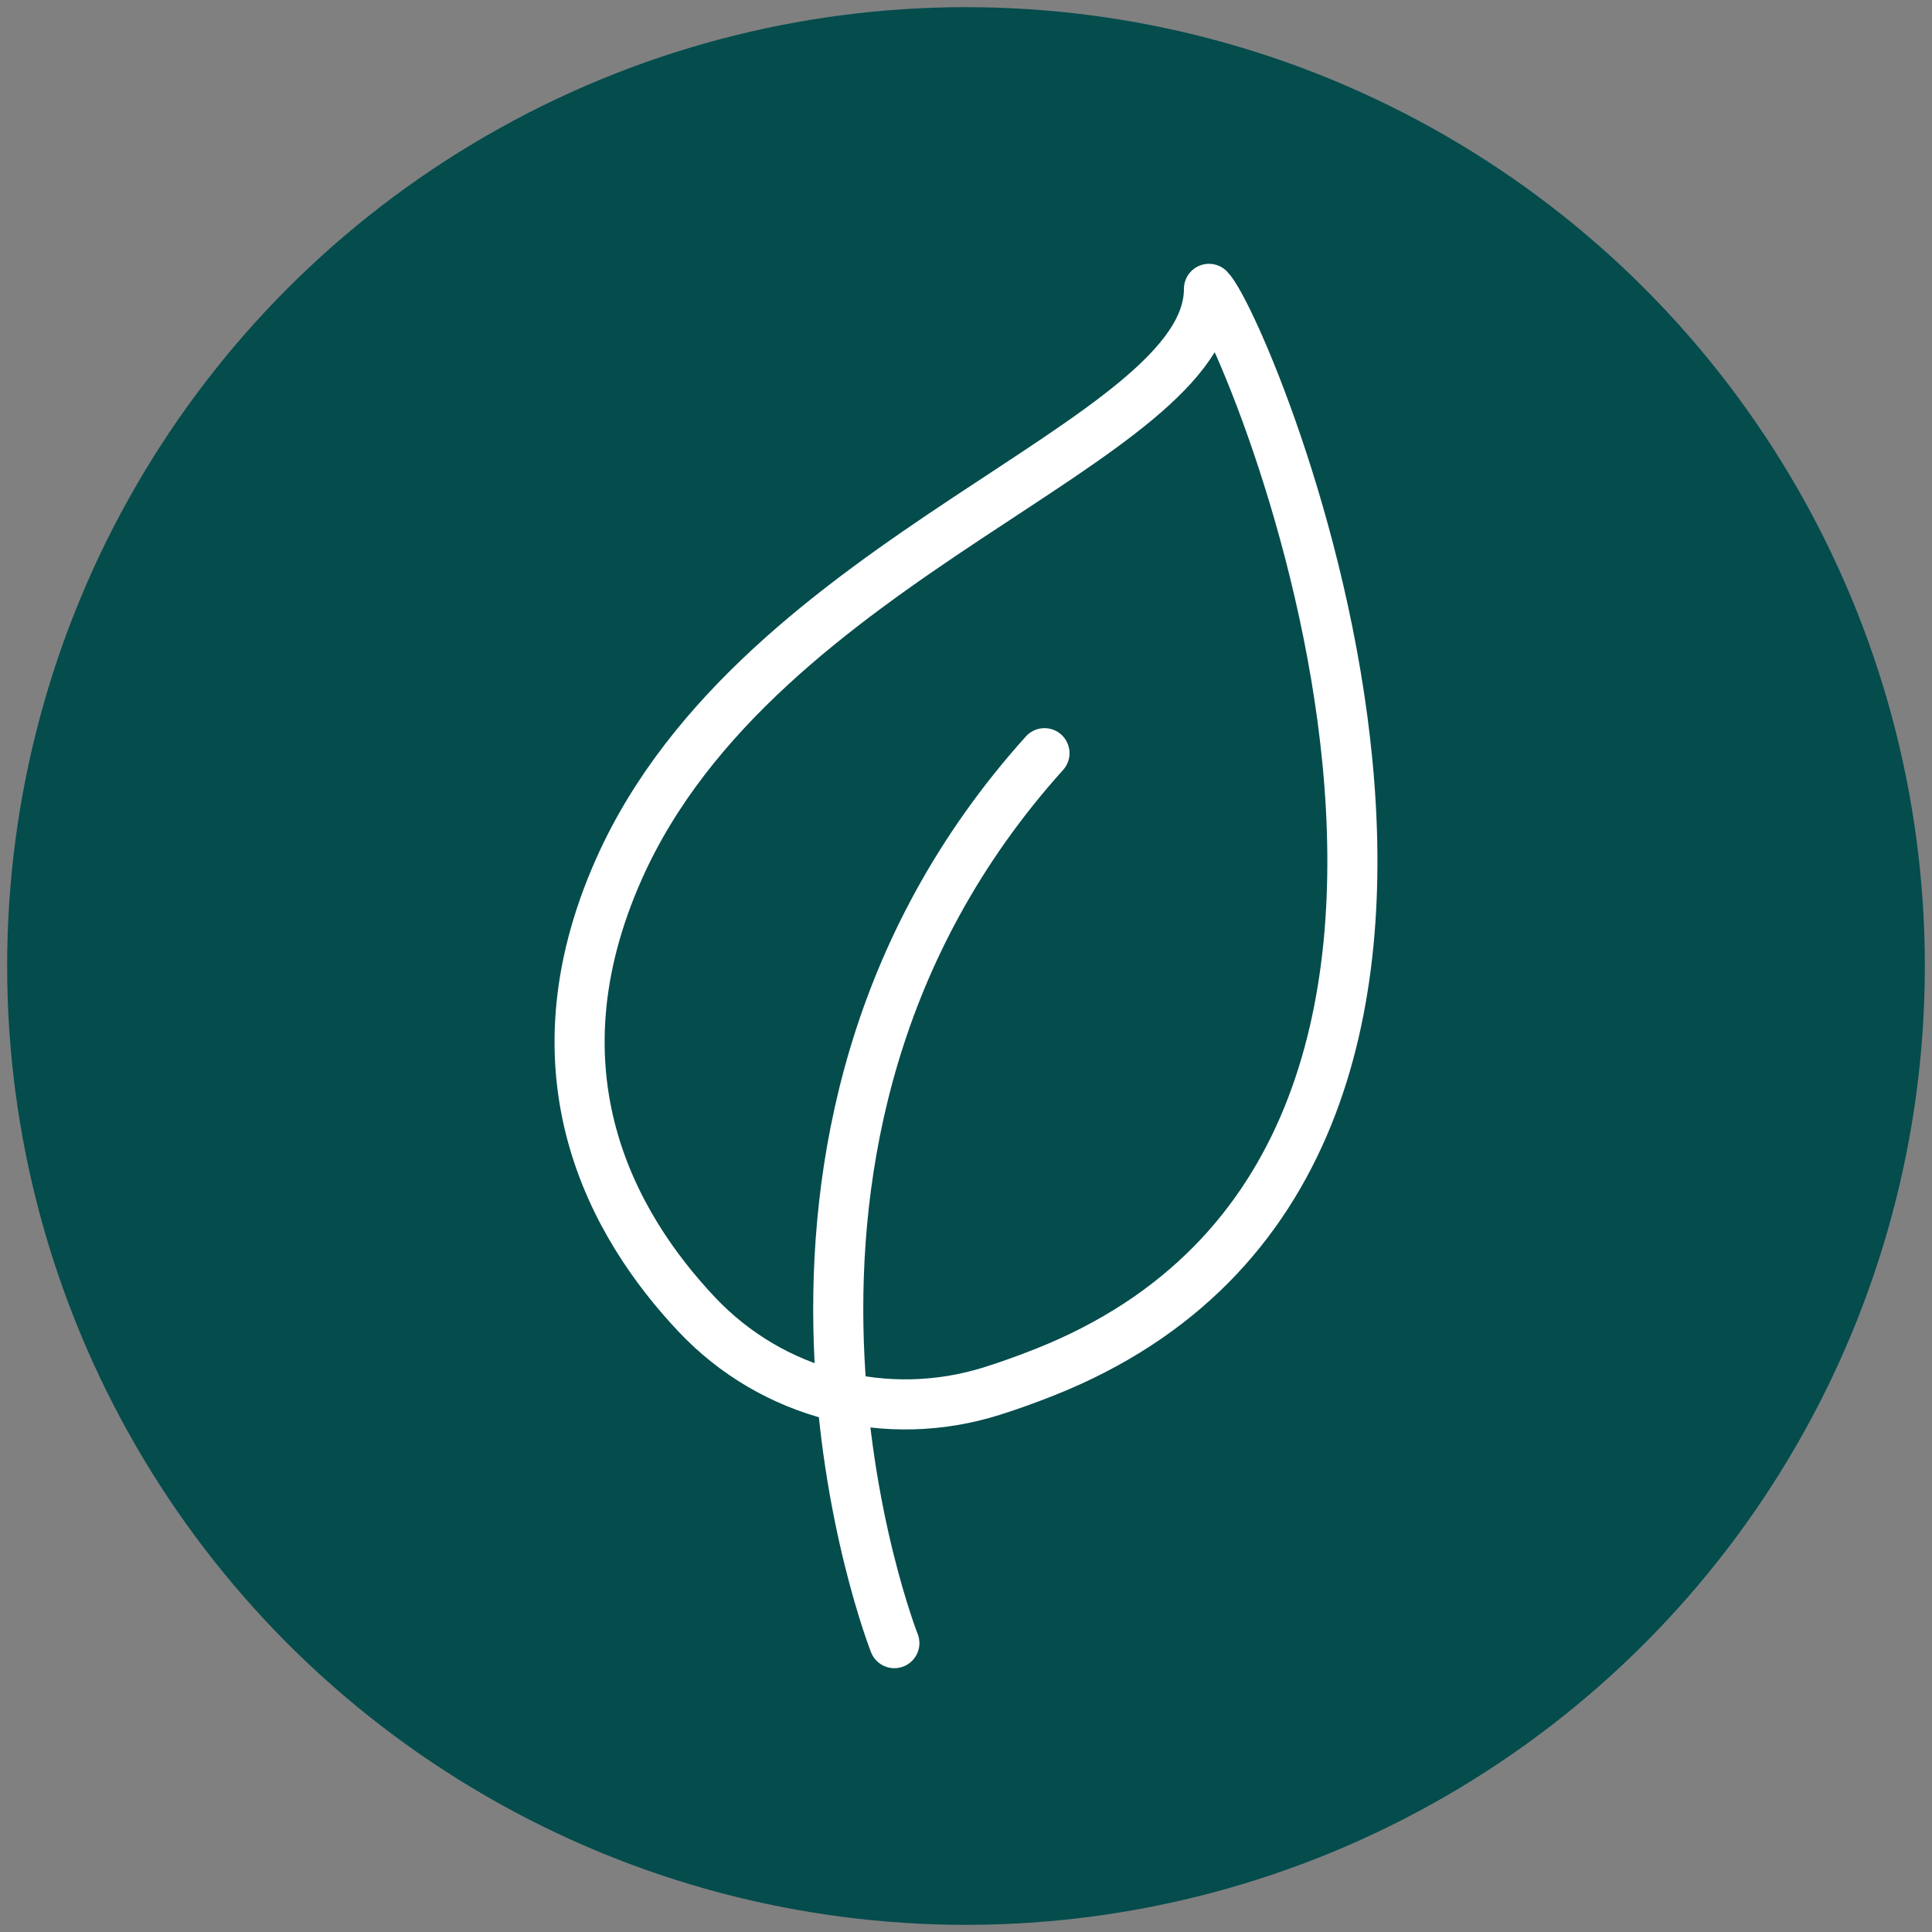
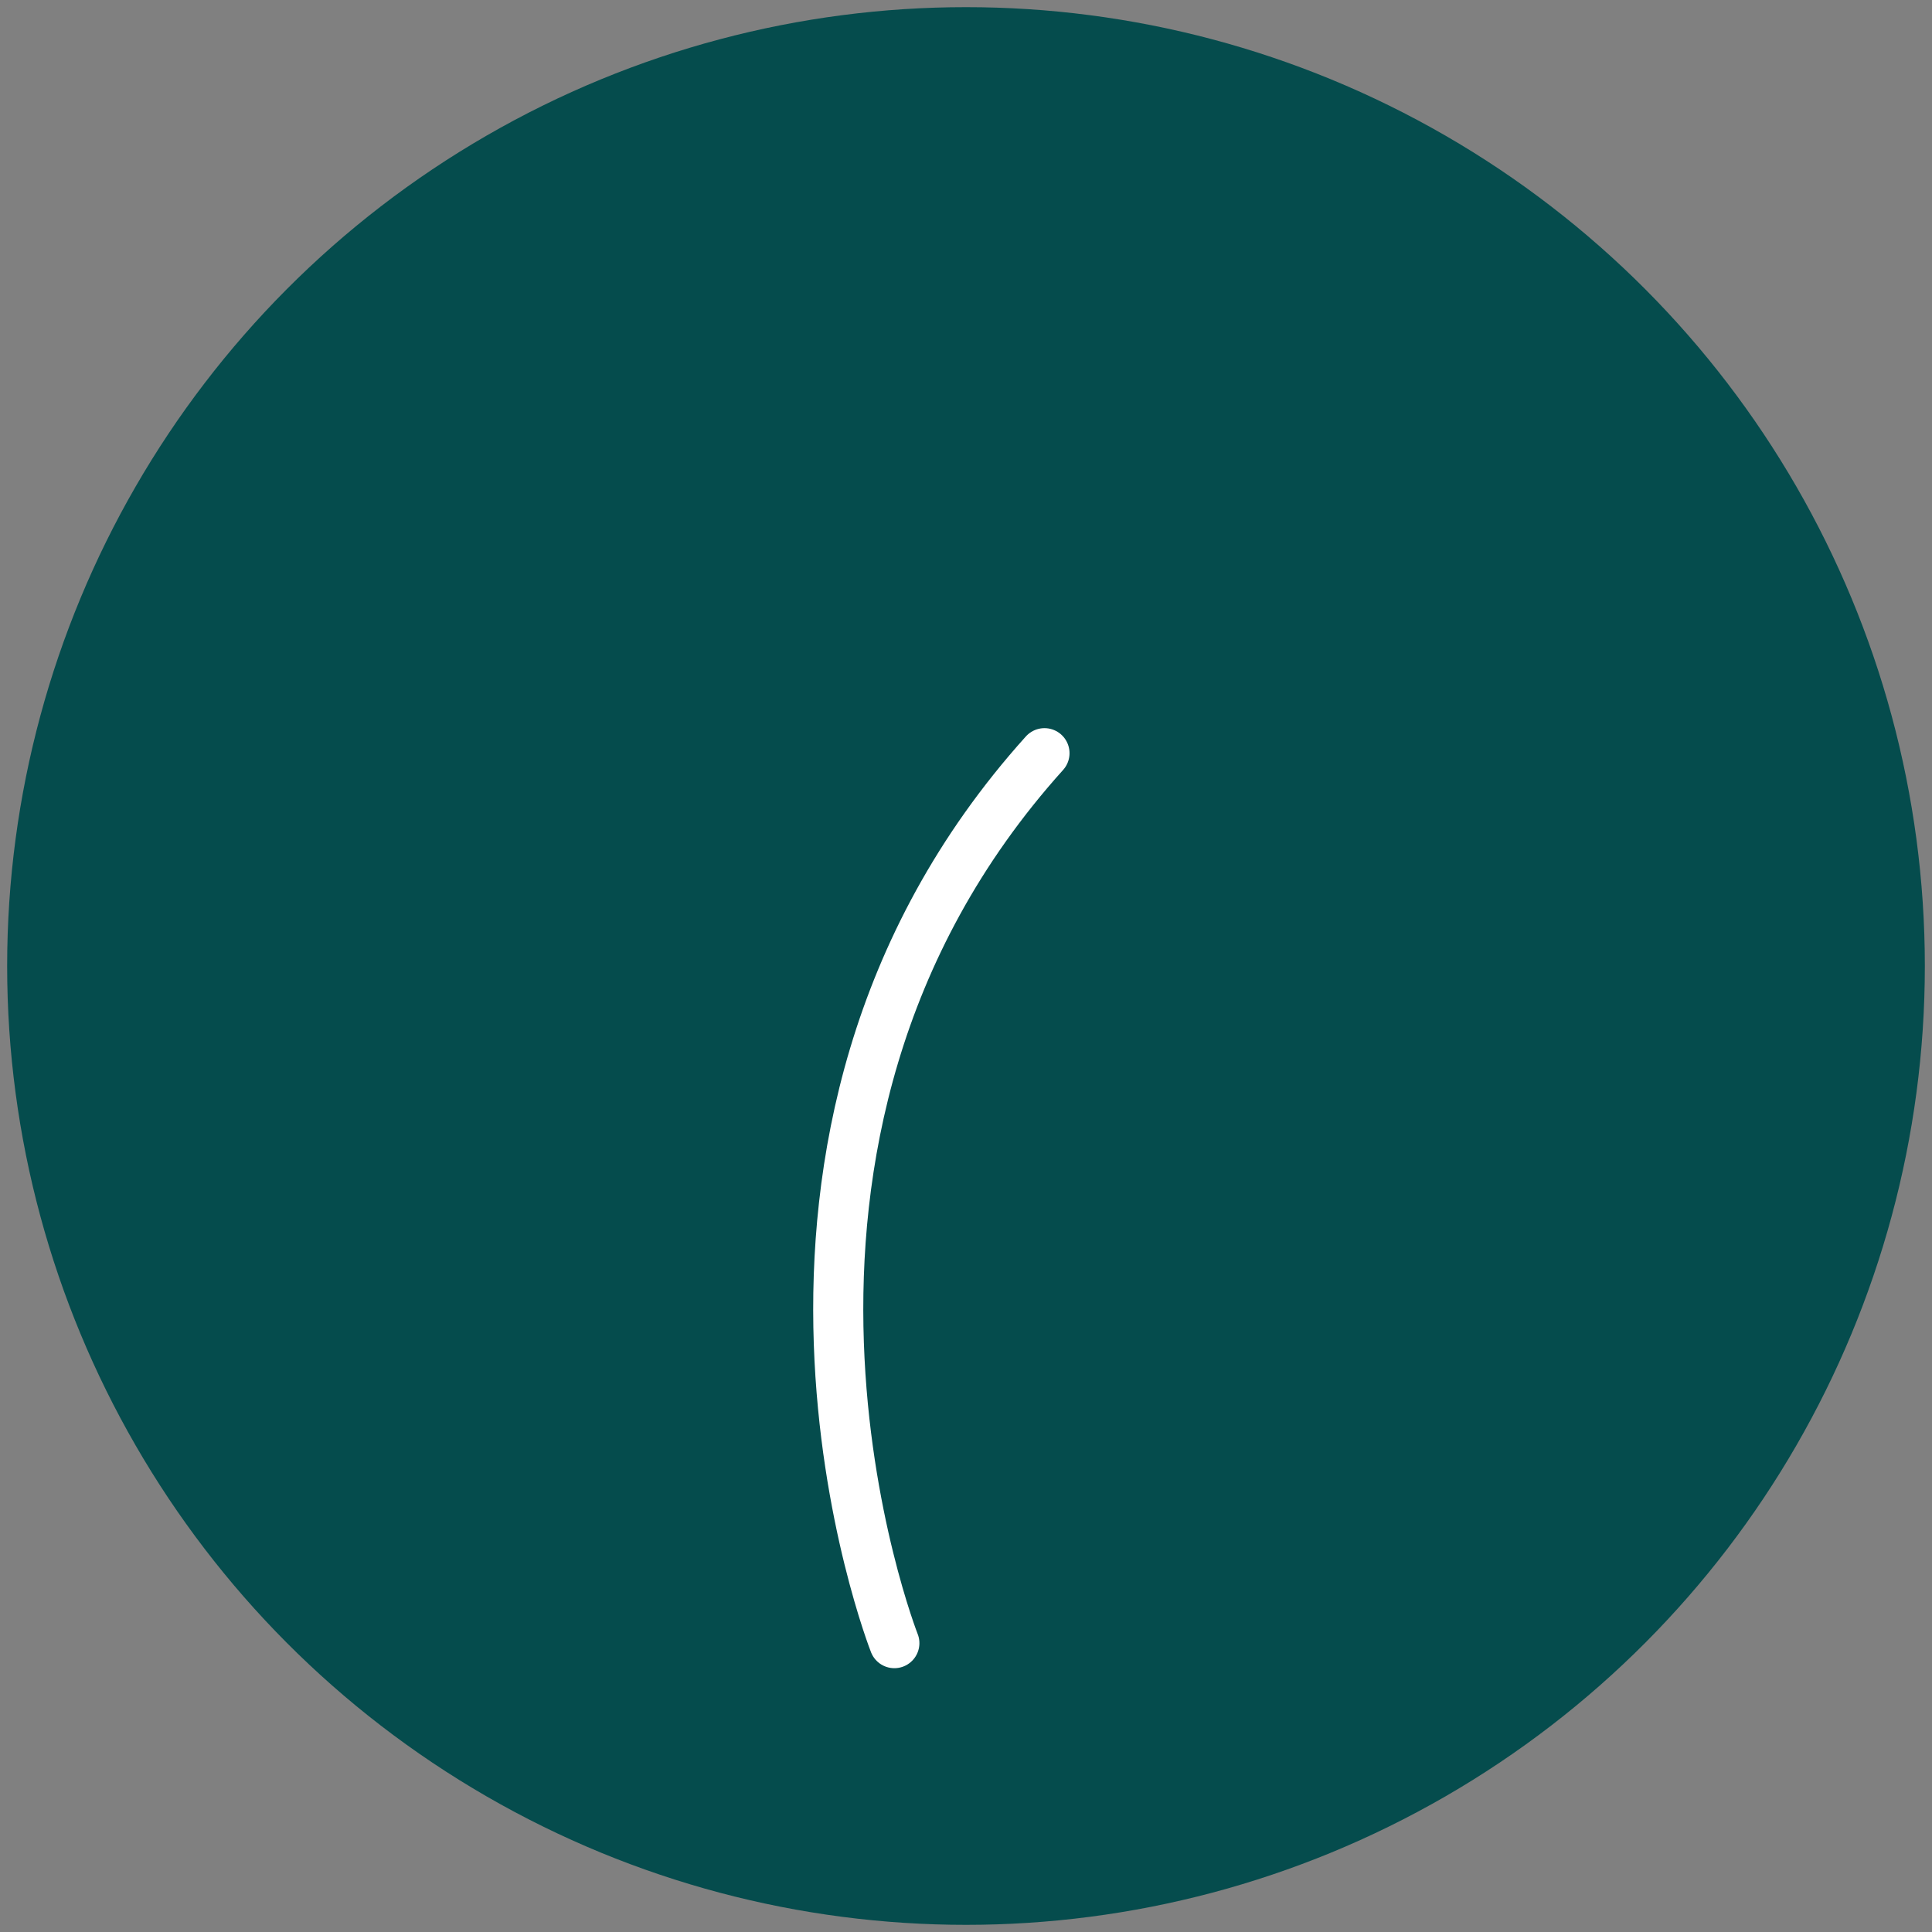
<svg xmlns="http://www.w3.org/2000/svg" id="Layer_5" viewBox="0 0 67.5 67.5">
  <rect x="0" y="0" width="67.5" height="67.5" fill="#808080" stroke="none" />
  <defs>
    <style>.cls-1{fill:#054c4d;stroke-width:0px;}.cls-2{fill:none;stroke:#fff;stroke-linecap:round;stroke-linejoin:round;stroke-width:1.75px;}</style>
  </defs>
  <circle class="cls-1" cx="33.75" cy="33.75" r="33.5" />
  <path class="cls-2" d="M31.247,57.408s-6.922-17.574,5.245-31.093" />
-   <path class="cls-2" d="M36.492,47.945c19.222-7.628,7.099-36.501,5.747-37.853,0,5.407-15.707,9.229-20.618,20.278-3.174,7.142-.237,12.421,2.731,15.563,2.642,2.797,6.646,3.825,10.315,2.664.567-.179,1.175-.395,1.825-.652Z" />
</svg>